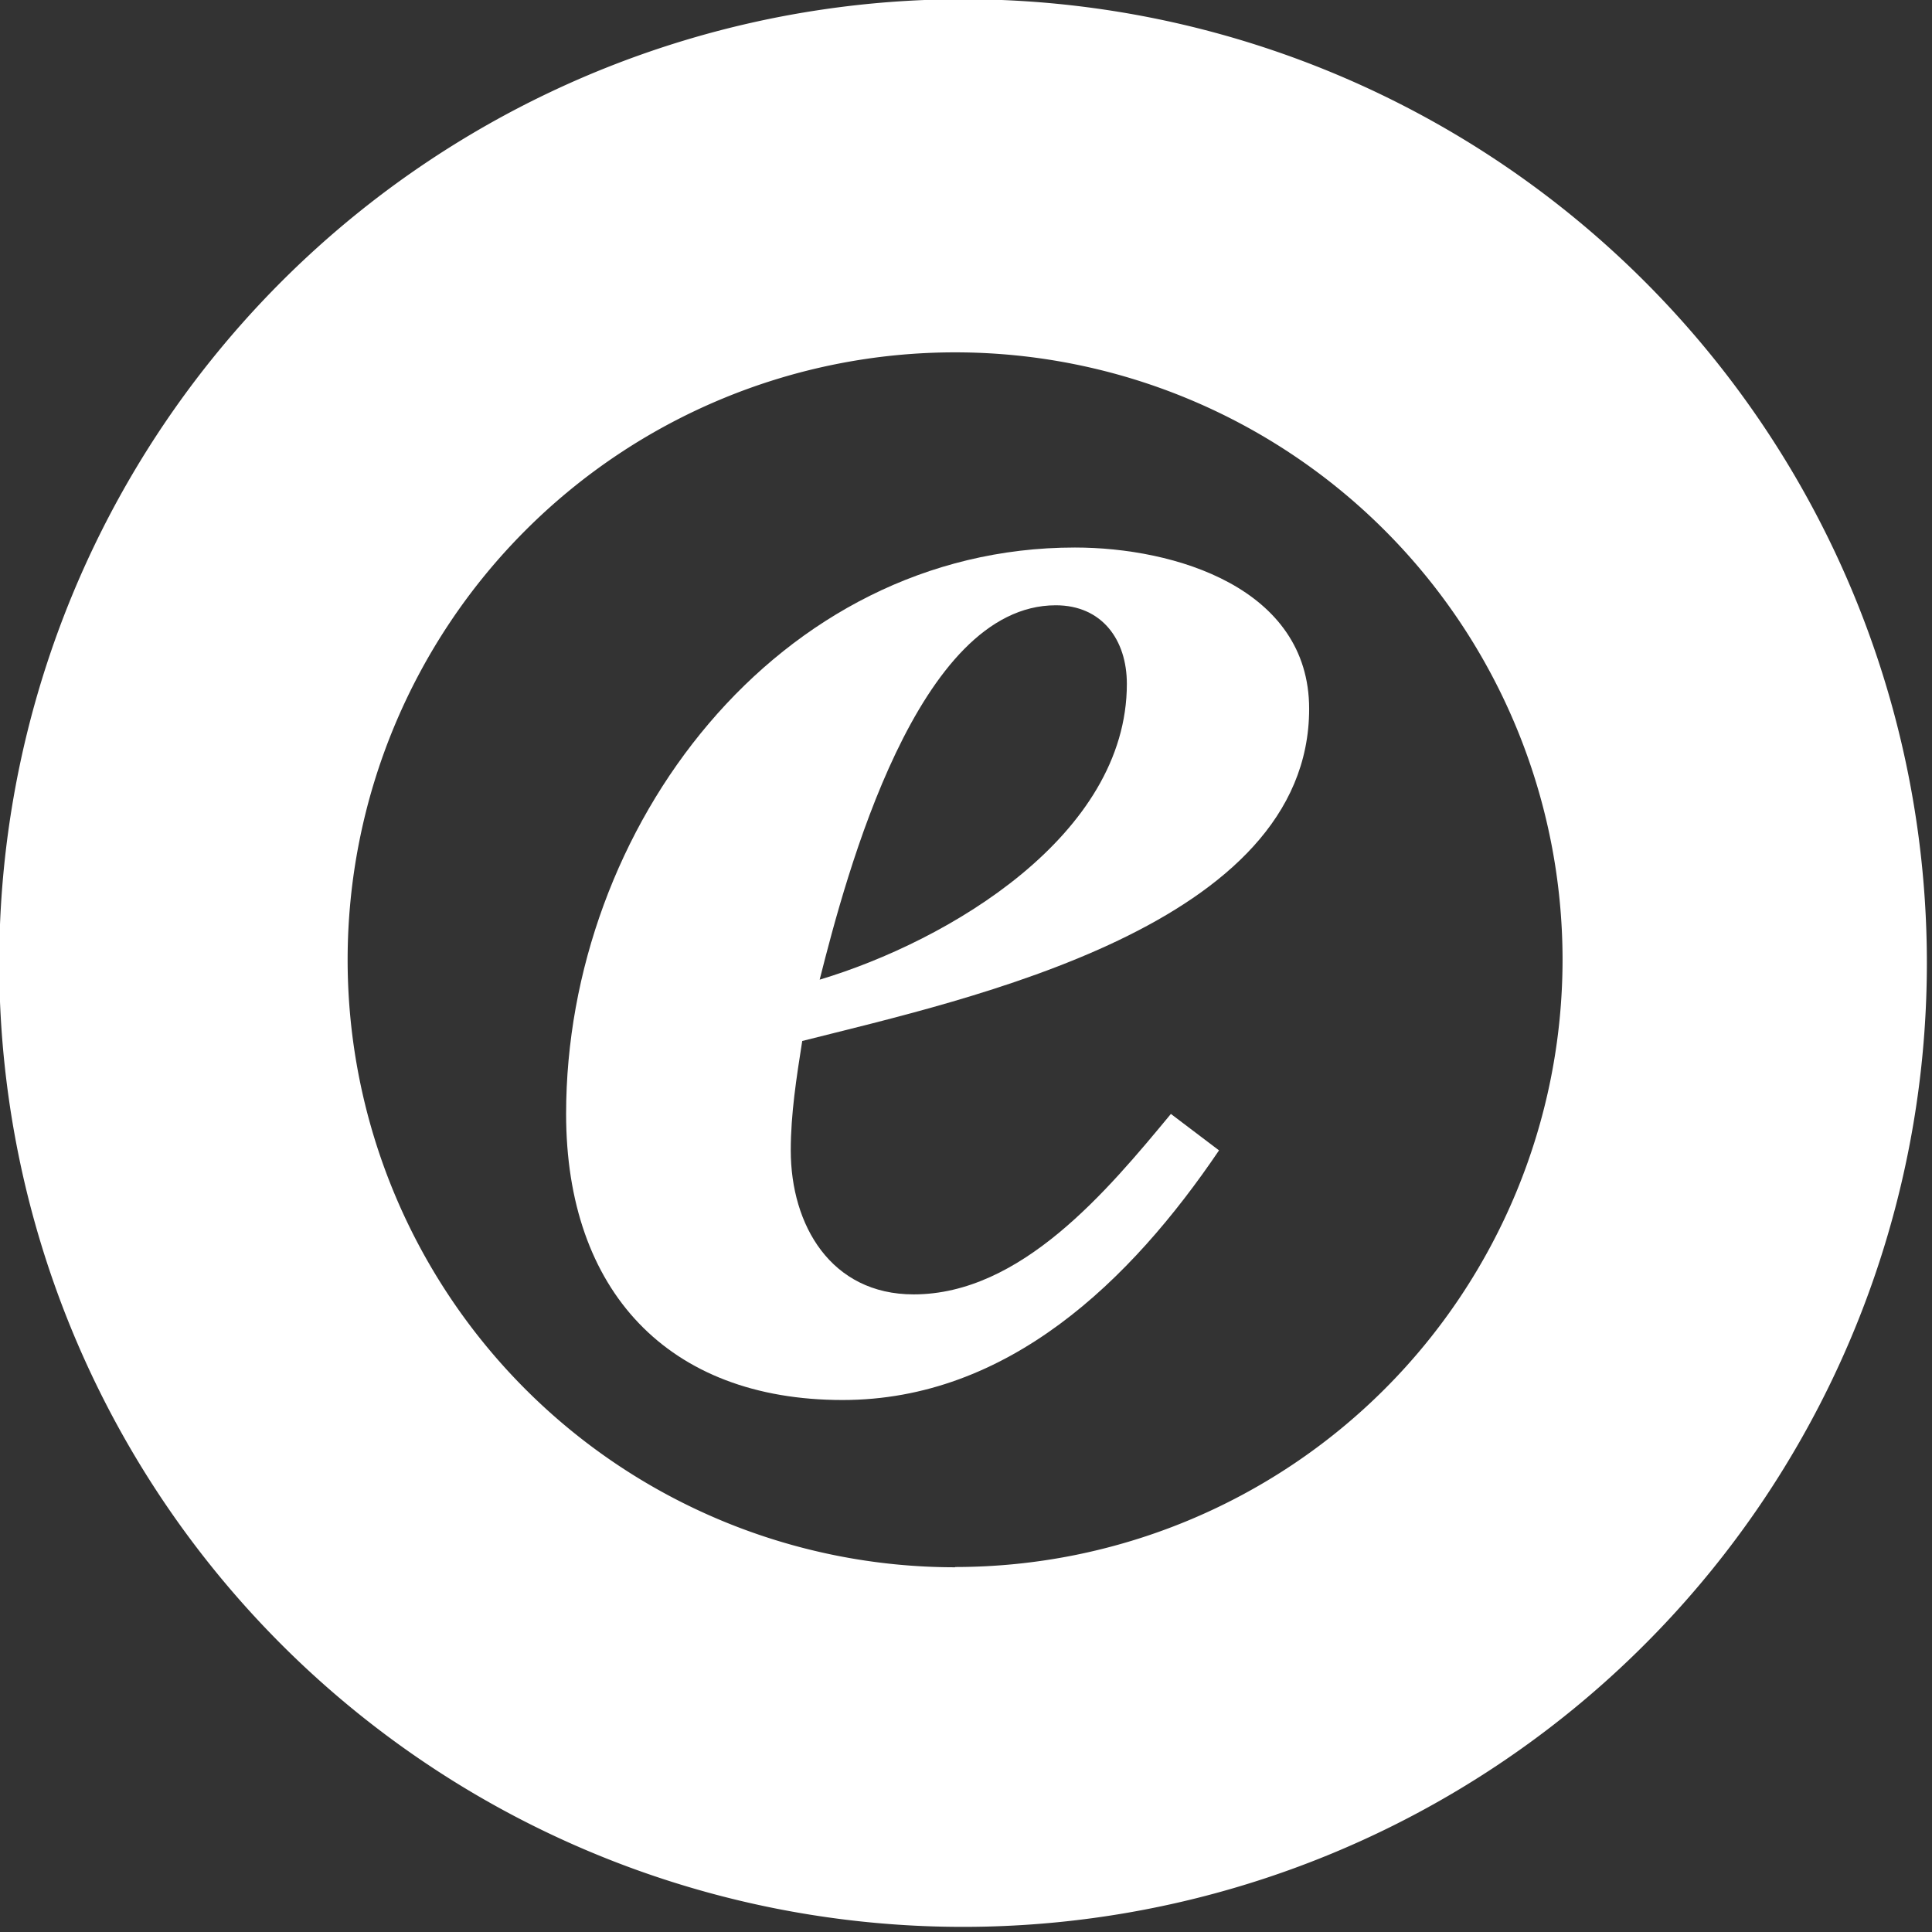
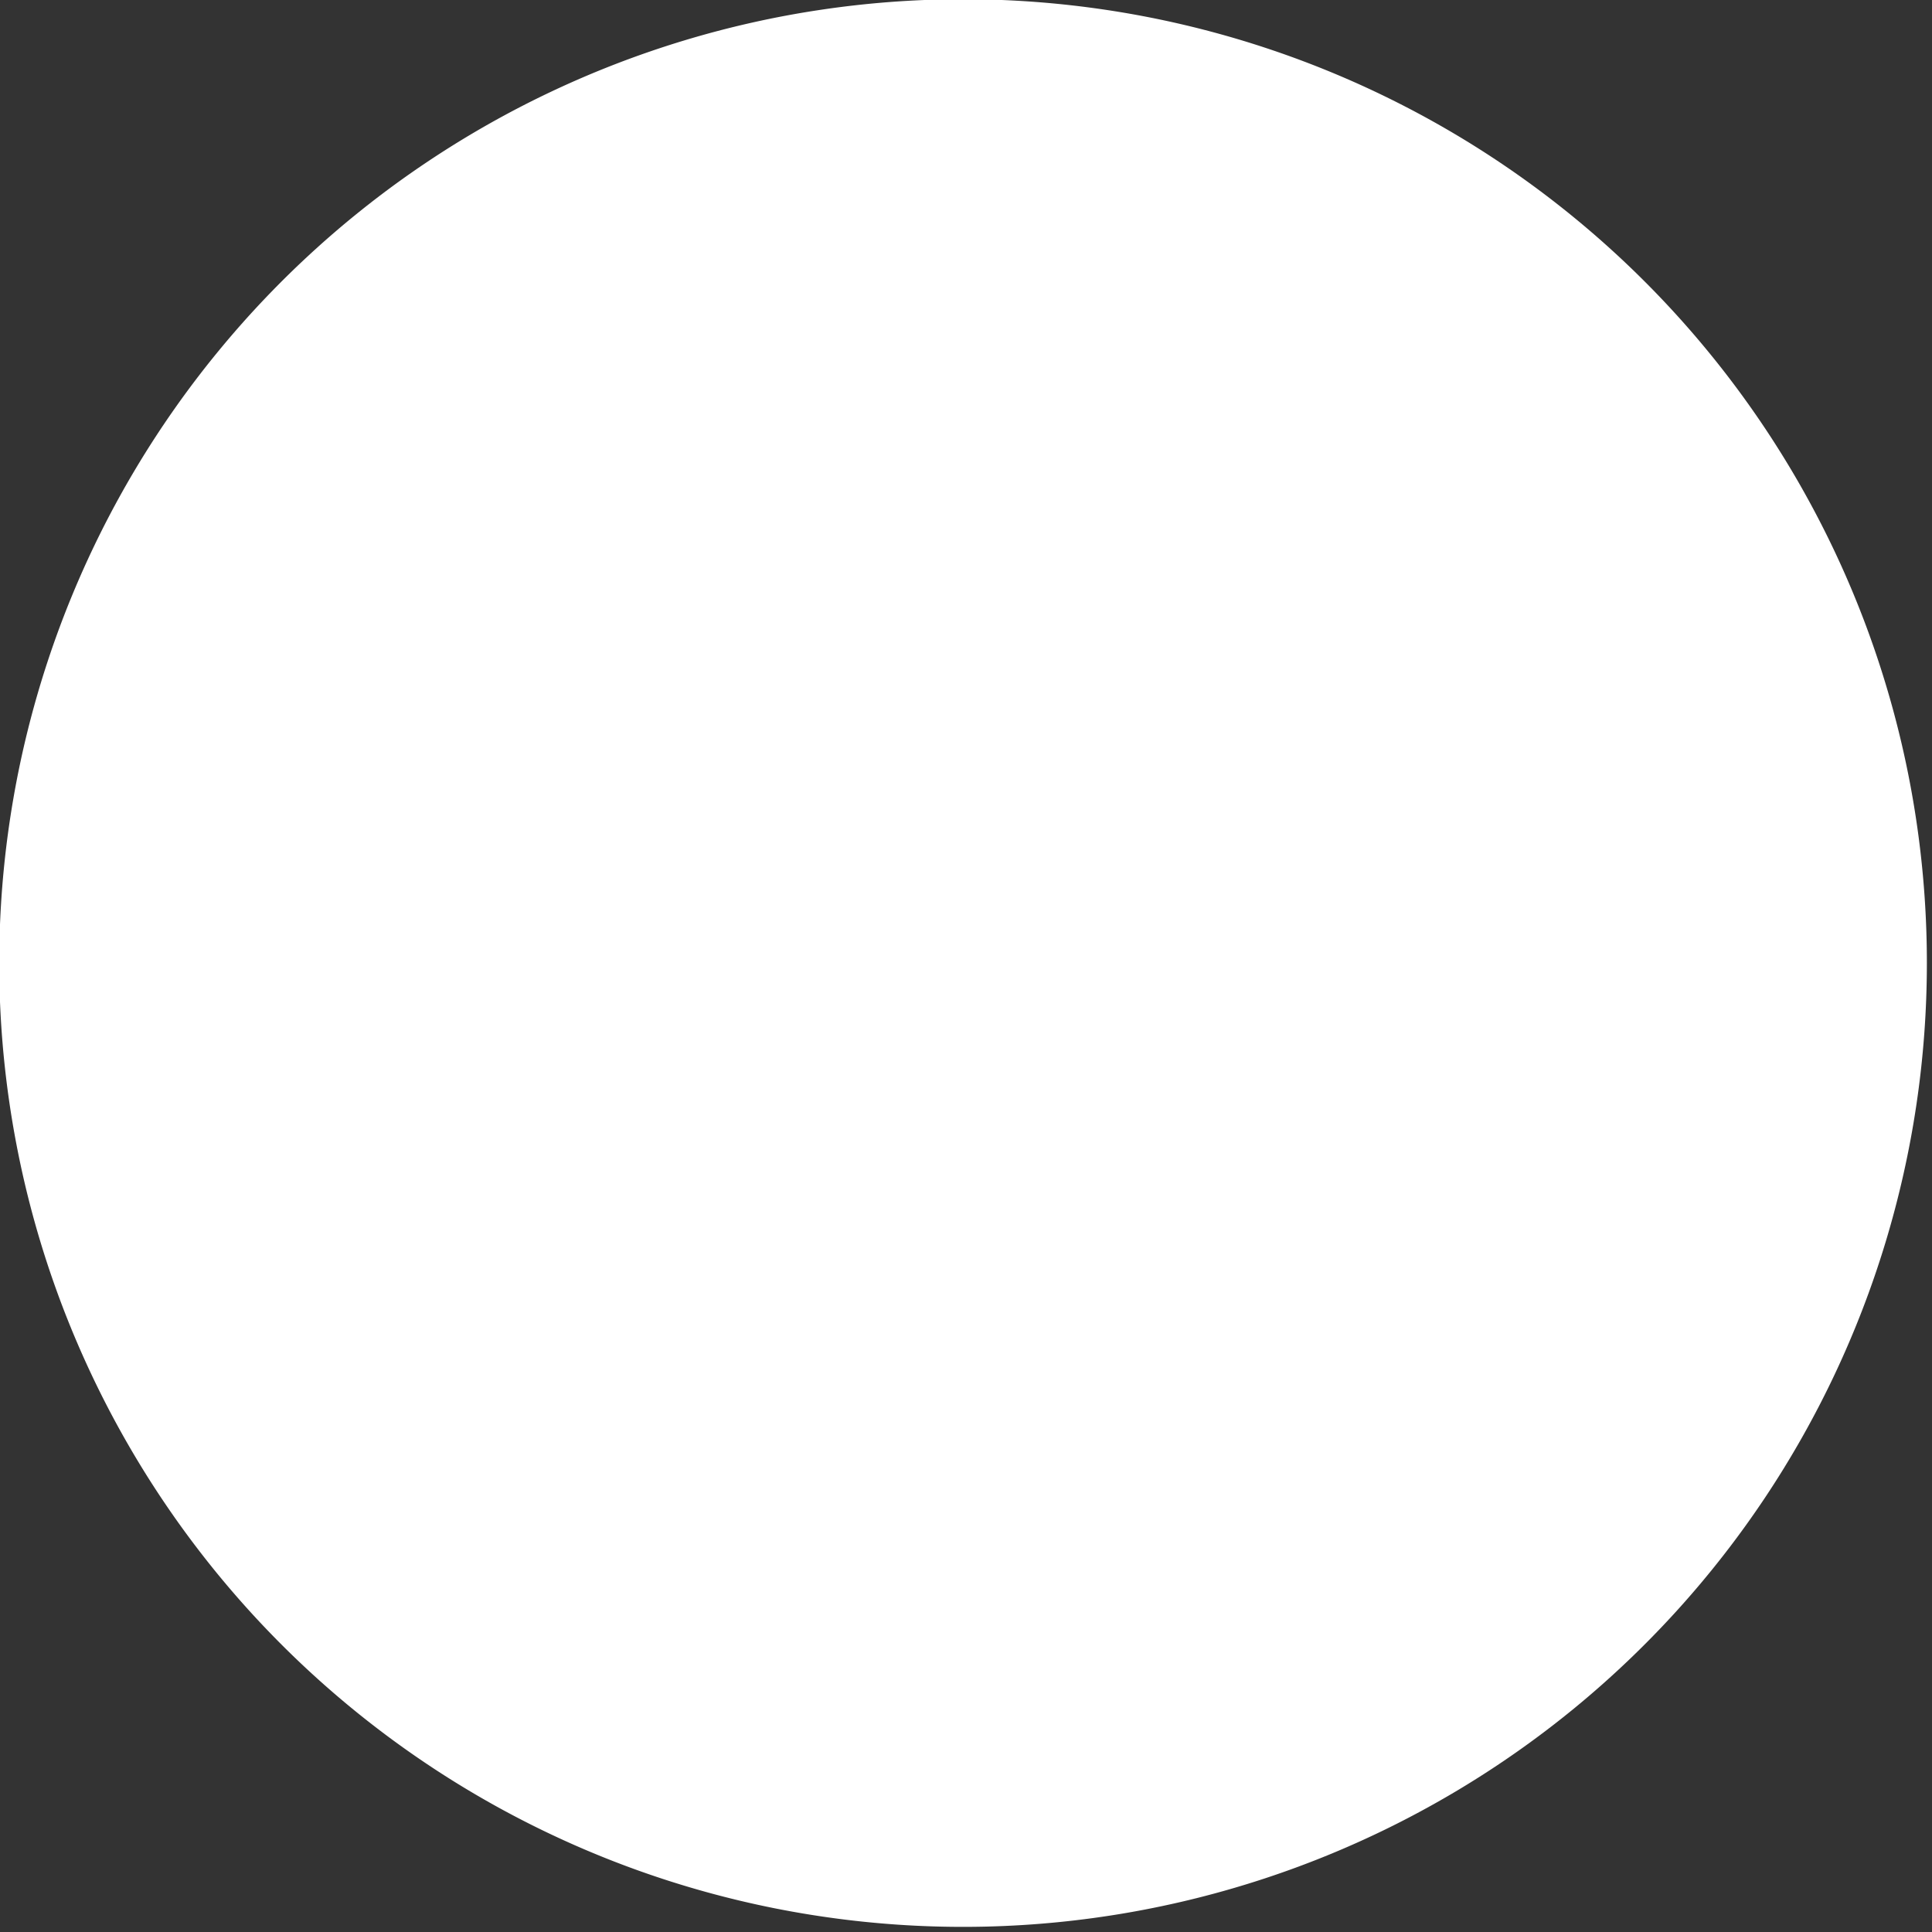
<svg xmlns="http://www.w3.org/2000/svg" xmlns:ns1="http://sodipodi.sourceforge.net/DTD/sodipodi-0.dtd" xmlns:ns2="http://www.inkscape.org/namespaces/inkscape" id="Ebene_1" data-name="Ebene 1" viewBox="0 0 38 38" version="1.1" ns1:docname="trusted-shops-logo.svg" ns2:version="1.2.2 (b0a8486541, 2022-12-01)" width="38" height="38">
  <rect x="0" y="0" width="38" height="38" fill="#333333" stroke="none" />
  <ns1:namedview id="namedview64" pagecolor="#ffffff" bordercolor="#666666" borderopacity="1.0" ns2:showpageshadow="2" ns2:pageopacity="0.0" ns2:pagecheckerboard="0" ns2:deskcolor="#d1d1d1" showgrid="false" showguides="true" ns2:zoom="1.736" ns2:cx="248.84793" ns2:cy="250.86406" ns2:window-width="2510" ns2:window-height="1403" ns2:window-x="50" ns2:window-y="310" ns2:window-maximized="1" ns2:current-layer="Ebene_1" />
  <defs id="defs52">
    <style id="style50">.cls-1{fill:#ffdc0f;}</style>
  </defs>
  <title id="title54">Trusted-Shops_Symbol_e_square</title>
  <g id="simplified-e" transform="matrix(0.103,0,0,0.103,-6.808,-6.813)" style="fill:#ffffff">
-     <path d="M 250,66 A 184.05,184.05 0 1 0 434.05,250 184,184 0 0 0 250,66 Z m -1.52,299.43 a 116,116 0 1 1 116,-116 116,116 0 0 1 -116,115.95 z" id="path58" style="fill:#ffffff" />
-     <path d="M 298.88,285.82 C 282,310.76 258.55,333.49 227,333.49 c -33.37,0 -52.8,-20.9 -52.8,-54.63 0,-54.63 40.33,-108.16 97.16,-108.16 19.06,0 44.73,7.7 44.73,30.8 0,41.43 -64.9,55.36 -96.8,63.43 -1.1,7 -2.19,13.93 -2.19,20.89 0,14.3 7.69,27.5 23.46,27.5 20.53,0 37,-19.8 49.13,-34.46 z m -17.6,-89.09 c 0,-8.43 -4.77,-15 -13.57,-15 -26.4,0 -40,51.33 -45.09,71.49 24.56,-7.36 58.66,-27.52 58.66,-56.49 z" id="path60" style="fill:#ffffff" />
+     <path d="M 250,66 A 184.05,184.05 0 1 0 434.05,250 184,184 0 0 0 250,66 Z m -1.52,299.43 z" id="path58" style="fill:#ffffff" />
  </g>
</svg>